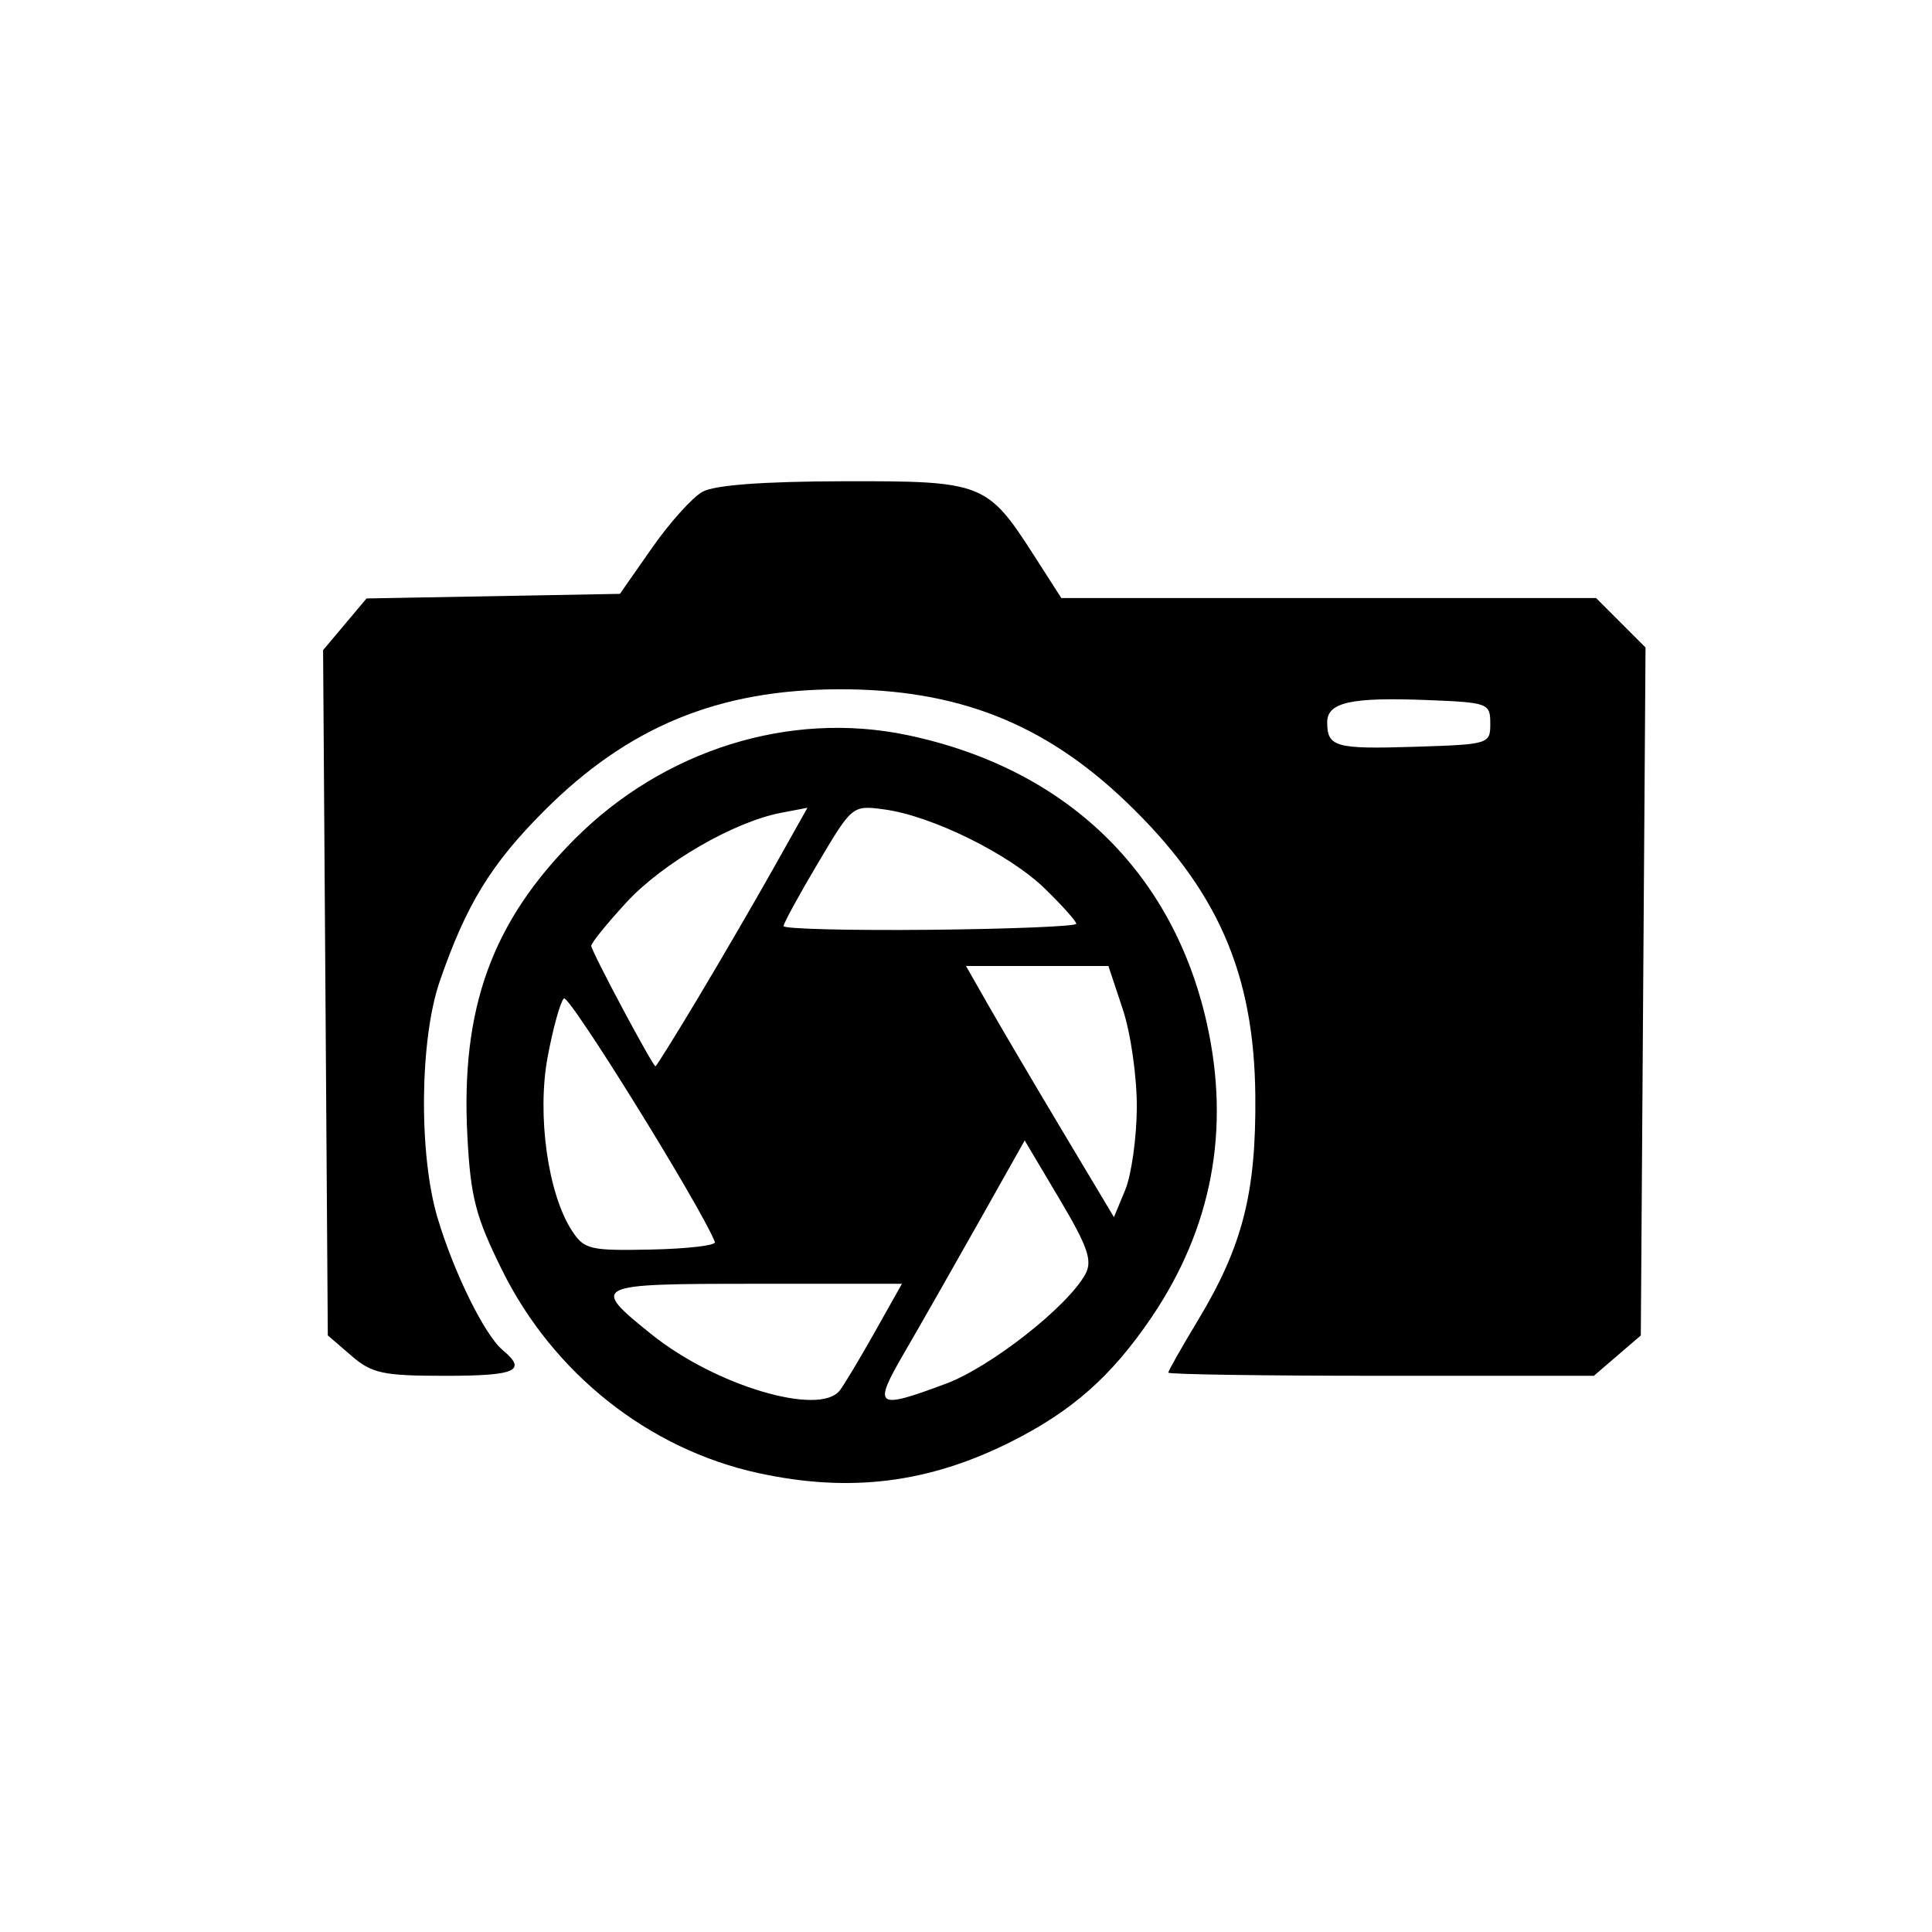
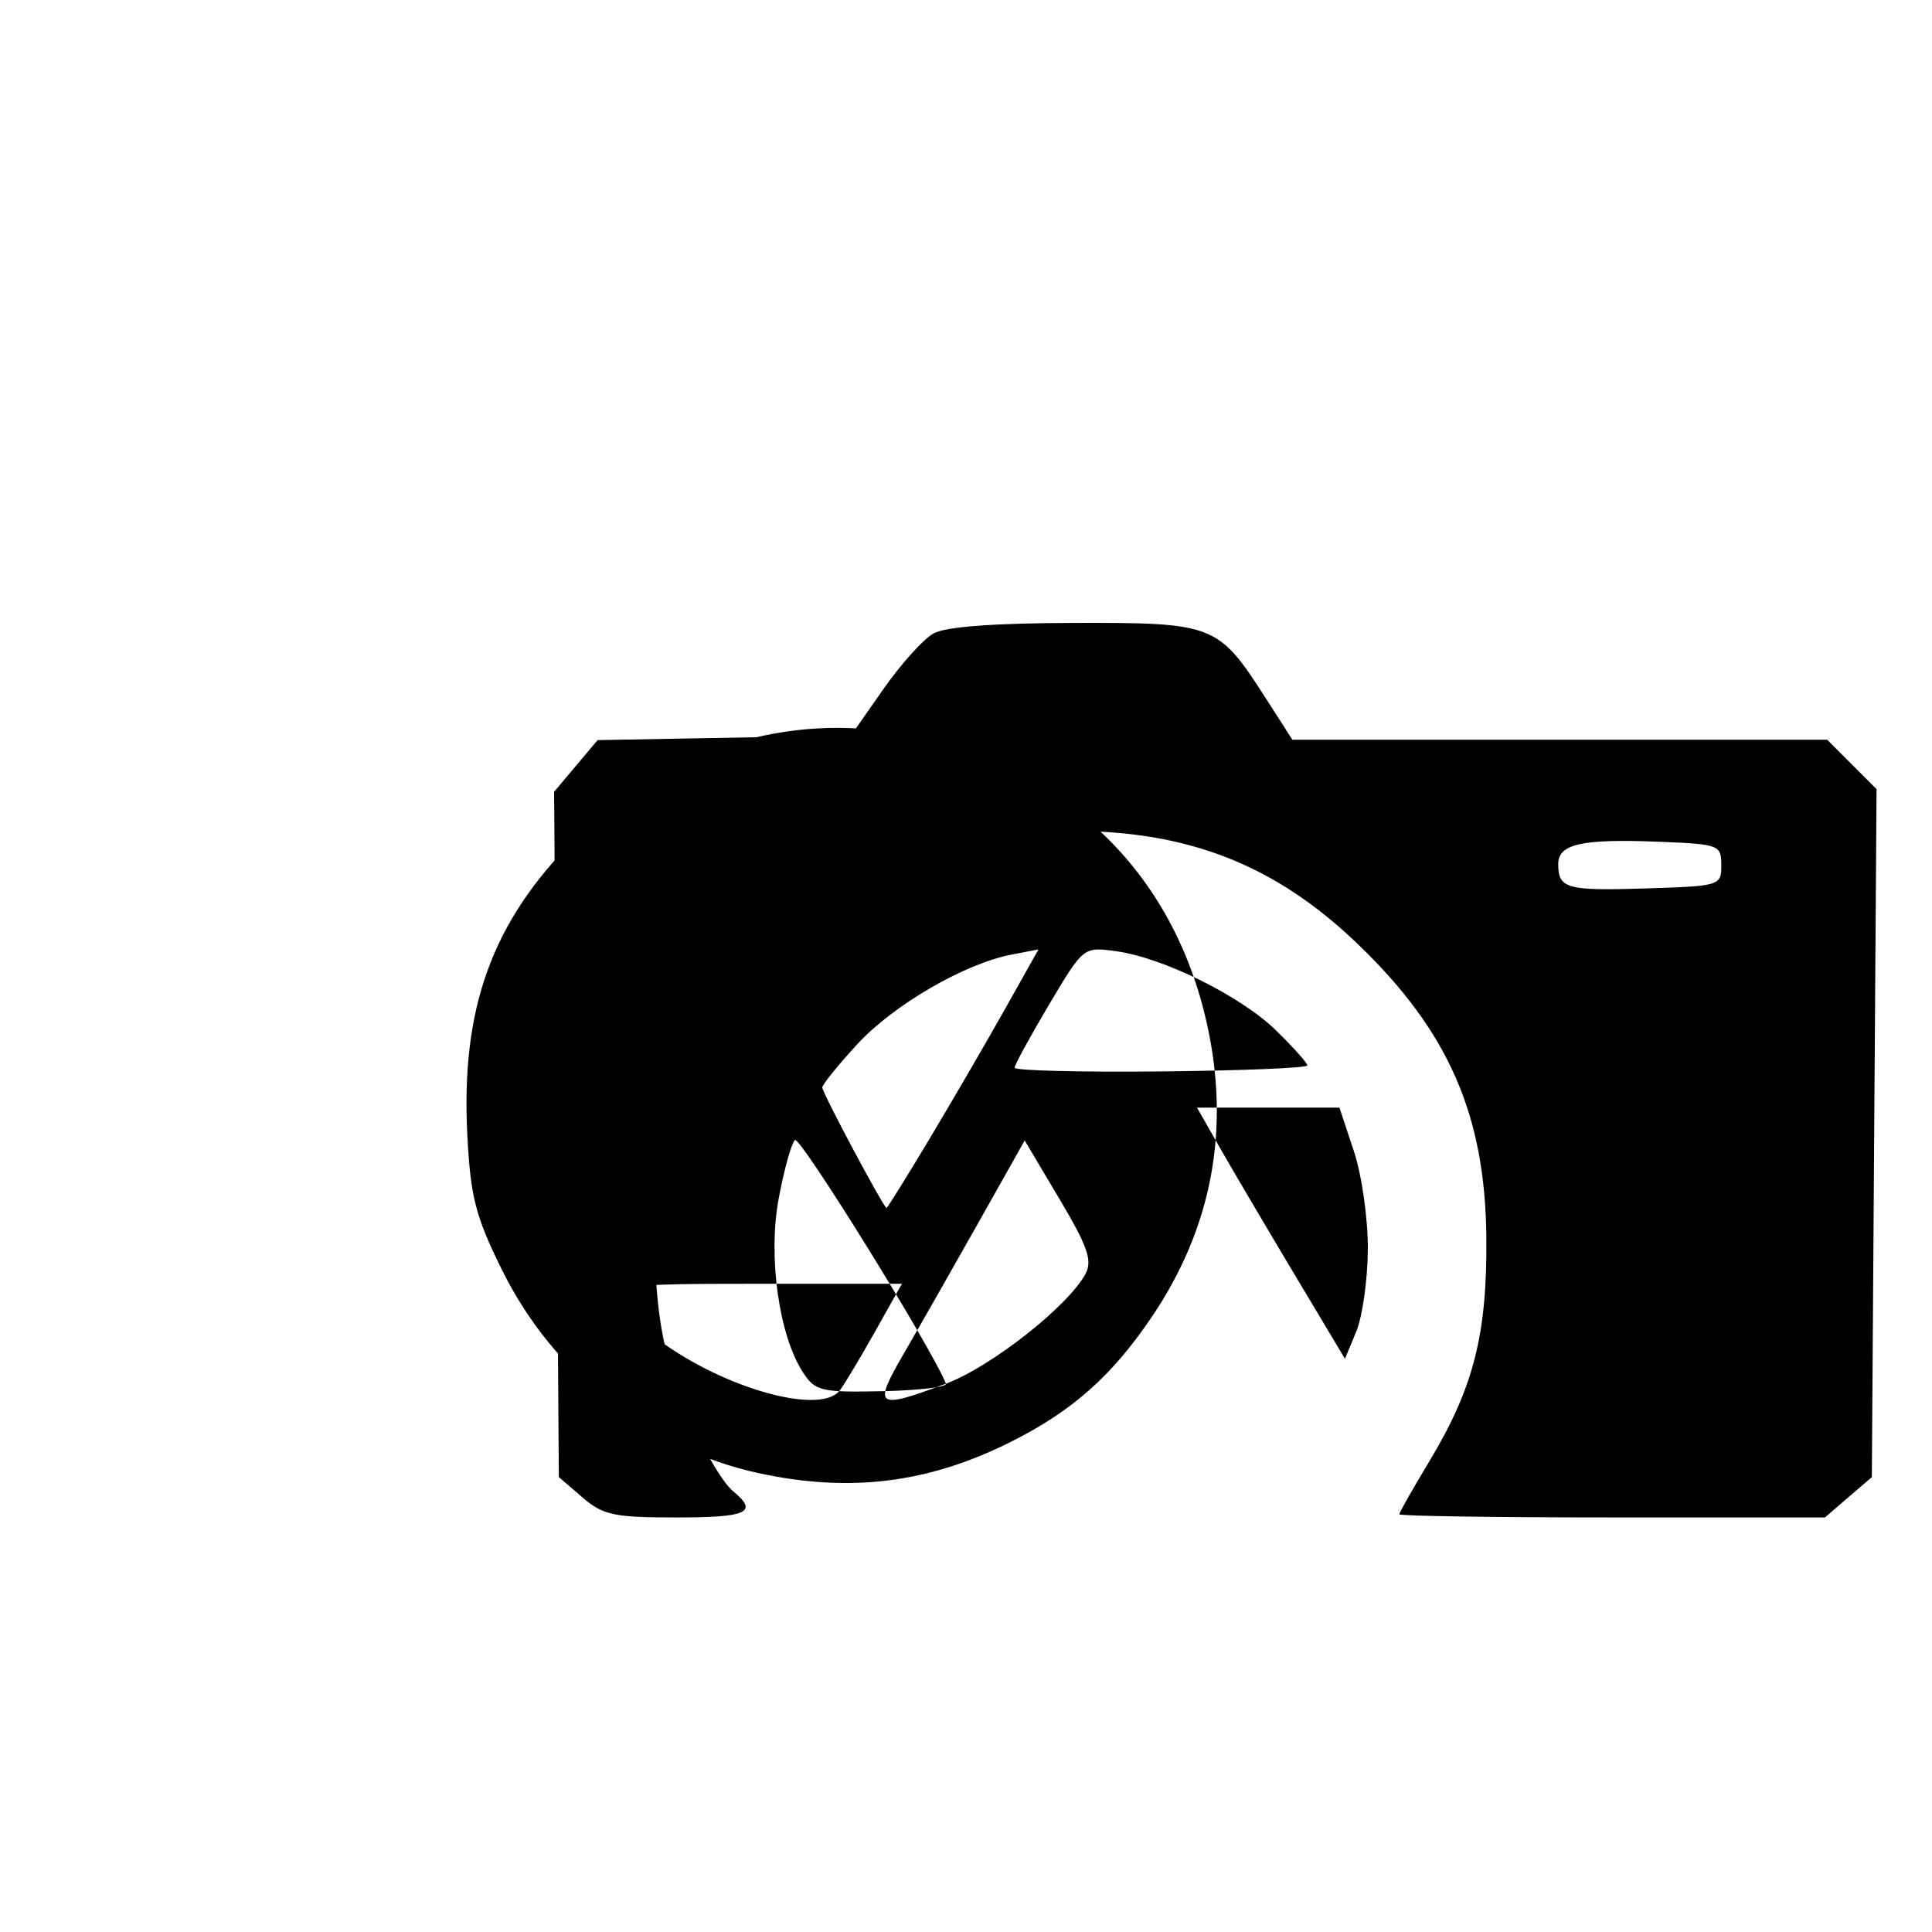
<svg xmlns="http://www.w3.org/2000/svg" xmlns:ns1="http://sodipodi.sourceforge.net/DTD/sodipodi-0.dtd" xmlns:ns2="http://www.inkscape.org/namespaces/inkscape" width="100mm" height="100mm" viewBox="0 0 100 100" version="1.1" id="svg19" ns1:docname="Icons.svg" ns2:version="1.2-alpha1 (unknown)">
  <ns1:namedview id="namedview21" pagecolor="#ffffff" bordercolor="#999999" borderopacity="1" ns2:pageshadow="0" ns2:pageopacity="0" ns2:pagecheckerboard="0" ns2:deskcolor="#d1d1d1" ns2:document-units="mm" showgrid="false" ns2:zoom="0.53313541" ns2:cx="984.74044" ns2:cy="483.92959" ns2:window-width="1920" ns2:window-height="1009" ns2:window-x="1358" ns2:window-y="-8" ns2:window-maximized="1" ns2:current-layer="layer1" />
  <defs id="defs16" />
  <g ns2:label="Camada 1" ns2:groupmode="layer" id="layer1" ns2:power="50" ns2:feed="50" ns2:engrave="0" transform="translate(-113.385,-114.668)">
-     <path style="fill:#000000;stroke-width:0.433" d="m 152.646,190.916 c -5.678,-1.233 -10.629,-5.156 -13.28,-10.521 -1.367,-2.766 -1.623,-3.758 -1.79,-6.933 -0.347,-6.613 1.272,-11.082 5.575,-15.384 4.6,-4.6 11.102,-6.632 17.171,-5.367 8.216,1.713 13.775,7.06 15.532,14.939 1.224,5.49 0.257,10.602 -2.878,15.22 -2.059,3.032 -4.091,4.831 -7.254,6.42 -4.275,2.148 -8.343,2.654 -13.075,1.626 z m 4.207,-4.28 c 0.229,-0.298 1.047,-1.661 1.816,-3.03 l 1.399,-2.489 h -7.593 c -8.465,0 -8.563,0.048 -5.359,2.623 3.301,2.653 8.689,4.255 9.737,2.896 z m 5.495,-0.348 c 2.333,-0.873 6.332,-4.02 7.223,-5.685 0.367,-0.686 0.114,-1.414 -1.348,-3.875 l -1.8,-3.03 -2.393,4.25 c -1.316,2.338 -3.044,5.37 -3.84,6.739 -1.647,2.833 -1.476,2.96 2.158,1.6 z m -11.958,-7.332 c -0.737,-1.853 -7.565,-12.865 -7.82,-12.61 -0.186,0.186 -0.564,1.552 -0.84,3.036 -0.559,3.007 0.015,7.089 1.265,8.997 0.63,0.962 0.929,1.032 4.1,0.965 1.881,-0.04 3.364,-0.215 3.295,-0.388 z m 21.836,-6.954 c 0.009,-1.59 -0.312,-3.847 -0.726,-5.095 l -0.744,-2.24 h -3.686 -3.686 l 1.172,2.056 c 0.645,1.131 2.368,4.056 3.829,6.5 l 2.657,4.444 0.583,-1.405 c 0.321,-0.773 0.591,-2.69 0.601,-4.26 z m -22.693,-5.711 c 1.177,-1.964 2.929,-4.976 3.893,-6.692 l 1.753,-3.121 -1.375,0.263 c -2.437,0.465 -6.119,2.599 -7.992,4.631 -1.003,1.088 -1.824,2.101 -1.824,2.251 0,0.273 3.177,6.231 3.326,6.237 0.043,0.001 1.042,-1.604 2.22,-3.568 z m 19.56,-3.808 c 2.9e-4,-0.13 -0.73,-0.948 -1.623,-1.817 -1.841,-1.792 -5.853,-3.772 -8.313,-4.102 -1.65,-0.221 -1.656,-0.217 -3.434,2.776 -0.979,1.649 -1.781,3.117 -1.781,3.263 0,0.146 3.409,0.232 7.575,0.191 4.166,-0.041 7.575,-0.181 7.575,-0.311 z m -37.526,22.351 -1.215,-1.044 -0.122,-17.736 -0.122,-17.736 1.125,-1.337 1.125,-1.337 6.557,-0.119 6.557,-0.119 1.66,-2.377 c 0.913,-1.307 2.089,-2.615 2.613,-2.906 0.625,-0.348 3.126,-0.535 7.279,-0.545 7.244,-0.017 7.458,0.066 9.901,3.872 l 1.394,2.173 h 13.84 13.84 l 1.279,1.279 1.279,1.279 -0.122,17.805 -0.122,17.805 -1.215,1.044 -1.215,1.044 h -11.014 c -6.058,0 -11.014,-0.074 -11.014,-0.164 0,-0.09 0.69,-1.308 1.533,-2.705 2.313,-3.835 3.019,-6.599 2.972,-11.632 -0.059,-6.343 -1.967,-10.686 -6.677,-15.2 -4.259,-4.082 -8.77,-5.85 -14.879,-5.833 -6.24,0.017 -10.898,1.936 -15.238,6.276 -2.765,2.765 -4.053,4.867 -5.424,8.853 -1.034,3.005 -1.09,8.926 -0.115,12.211 0.84,2.833 2.444,6.091 3.381,6.868 1.279,1.062 0.686,1.327 -2.972,1.327 -3.239,0 -3.793,-0.119 -4.87,-1.044 z m 58.954,-32.719 c 0,-1.046 -0.107,-1.086 -3.241,-1.211 -3.967,-0.158 -5.199,0.114 -5.199,1.148 0,1.281 0.421,1.399 4.524,1.269 3.856,-0.121 3.917,-0.14 3.917,-1.205 z" id="path12252" ns2:power="50" ns2:feed="50" ns2:engrave="0" />
+     <path style="fill:#000000;stroke-width:0.433" d="m 152.646,190.916 c -5.678,-1.233 -10.629,-5.156 -13.28,-10.521 -1.367,-2.766 -1.623,-3.758 -1.79,-6.933 -0.347,-6.613 1.272,-11.082 5.575,-15.384 4.6,-4.6 11.102,-6.632 17.171,-5.367 8.216,1.713 13.775,7.06 15.532,14.939 1.224,5.49 0.257,10.602 -2.878,15.22 -2.059,3.032 -4.091,4.831 -7.254,6.42 -4.275,2.148 -8.343,2.654 -13.075,1.626 z m 4.207,-4.28 c 0.229,-0.298 1.047,-1.661 1.816,-3.03 l 1.399,-2.489 h -7.593 c -8.465,0 -8.563,0.048 -5.359,2.623 3.301,2.653 8.689,4.255 9.737,2.896 z m 5.495,-0.348 c 2.333,-0.873 6.332,-4.02 7.223,-5.685 0.367,-0.686 0.114,-1.414 -1.348,-3.875 l -1.8,-3.03 -2.393,4.25 c -1.316,2.338 -3.044,5.37 -3.84,6.739 -1.647,2.833 -1.476,2.96 2.158,1.6 z c -0.737,-1.853 -7.565,-12.865 -7.82,-12.61 -0.186,0.186 -0.564,1.552 -0.84,3.036 -0.559,3.007 0.015,7.089 1.265,8.997 0.63,0.962 0.929,1.032 4.1,0.965 1.881,-0.04 3.364,-0.215 3.295,-0.388 z m 21.836,-6.954 c 0.009,-1.59 -0.312,-3.847 -0.726,-5.095 l -0.744,-2.24 h -3.686 -3.686 l 1.172,2.056 c 0.645,1.131 2.368,4.056 3.829,6.5 l 2.657,4.444 0.583,-1.405 c 0.321,-0.773 0.591,-2.69 0.601,-4.26 z m -22.693,-5.711 c 1.177,-1.964 2.929,-4.976 3.893,-6.692 l 1.753,-3.121 -1.375,0.263 c -2.437,0.465 -6.119,2.599 -7.992,4.631 -1.003,1.088 -1.824,2.101 -1.824,2.251 0,0.273 3.177,6.231 3.326,6.237 0.043,0.001 1.042,-1.604 2.22,-3.568 z m 19.56,-3.808 c 2.9e-4,-0.13 -0.73,-0.948 -1.623,-1.817 -1.841,-1.792 -5.853,-3.772 -8.313,-4.102 -1.65,-0.221 -1.656,-0.217 -3.434,2.776 -0.979,1.649 -1.781,3.117 -1.781,3.263 0,0.146 3.409,0.232 7.575,0.191 4.166,-0.041 7.575,-0.181 7.575,-0.311 z m -37.526,22.351 -1.215,-1.044 -0.122,-17.736 -0.122,-17.736 1.125,-1.337 1.125,-1.337 6.557,-0.119 6.557,-0.119 1.66,-2.377 c 0.913,-1.307 2.089,-2.615 2.613,-2.906 0.625,-0.348 3.126,-0.535 7.279,-0.545 7.244,-0.017 7.458,0.066 9.901,3.872 l 1.394,2.173 h 13.84 13.84 l 1.279,1.279 1.279,1.279 -0.122,17.805 -0.122,17.805 -1.215,1.044 -1.215,1.044 h -11.014 c -6.058,0 -11.014,-0.074 -11.014,-0.164 0,-0.09 0.69,-1.308 1.533,-2.705 2.313,-3.835 3.019,-6.599 2.972,-11.632 -0.059,-6.343 -1.967,-10.686 -6.677,-15.2 -4.259,-4.082 -8.77,-5.85 -14.879,-5.833 -6.24,0.017 -10.898,1.936 -15.238,6.276 -2.765,2.765 -4.053,4.867 -5.424,8.853 -1.034,3.005 -1.09,8.926 -0.115,12.211 0.84,2.833 2.444,6.091 3.381,6.868 1.279,1.062 0.686,1.327 -2.972,1.327 -3.239,0 -3.793,-0.119 -4.87,-1.044 z m 58.954,-32.719 c 0,-1.046 -0.107,-1.086 -3.241,-1.211 -3.967,-0.158 -5.199,0.114 -5.199,1.148 0,1.281 0.421,1.399 4.524,1.269 3.856,-0.121 3.917,-0.14 3.917,-1.205 z" id="path12252" ns2:power="50" ns2:feed="50" ns2:engrave="0" />
  </g>
</svg>